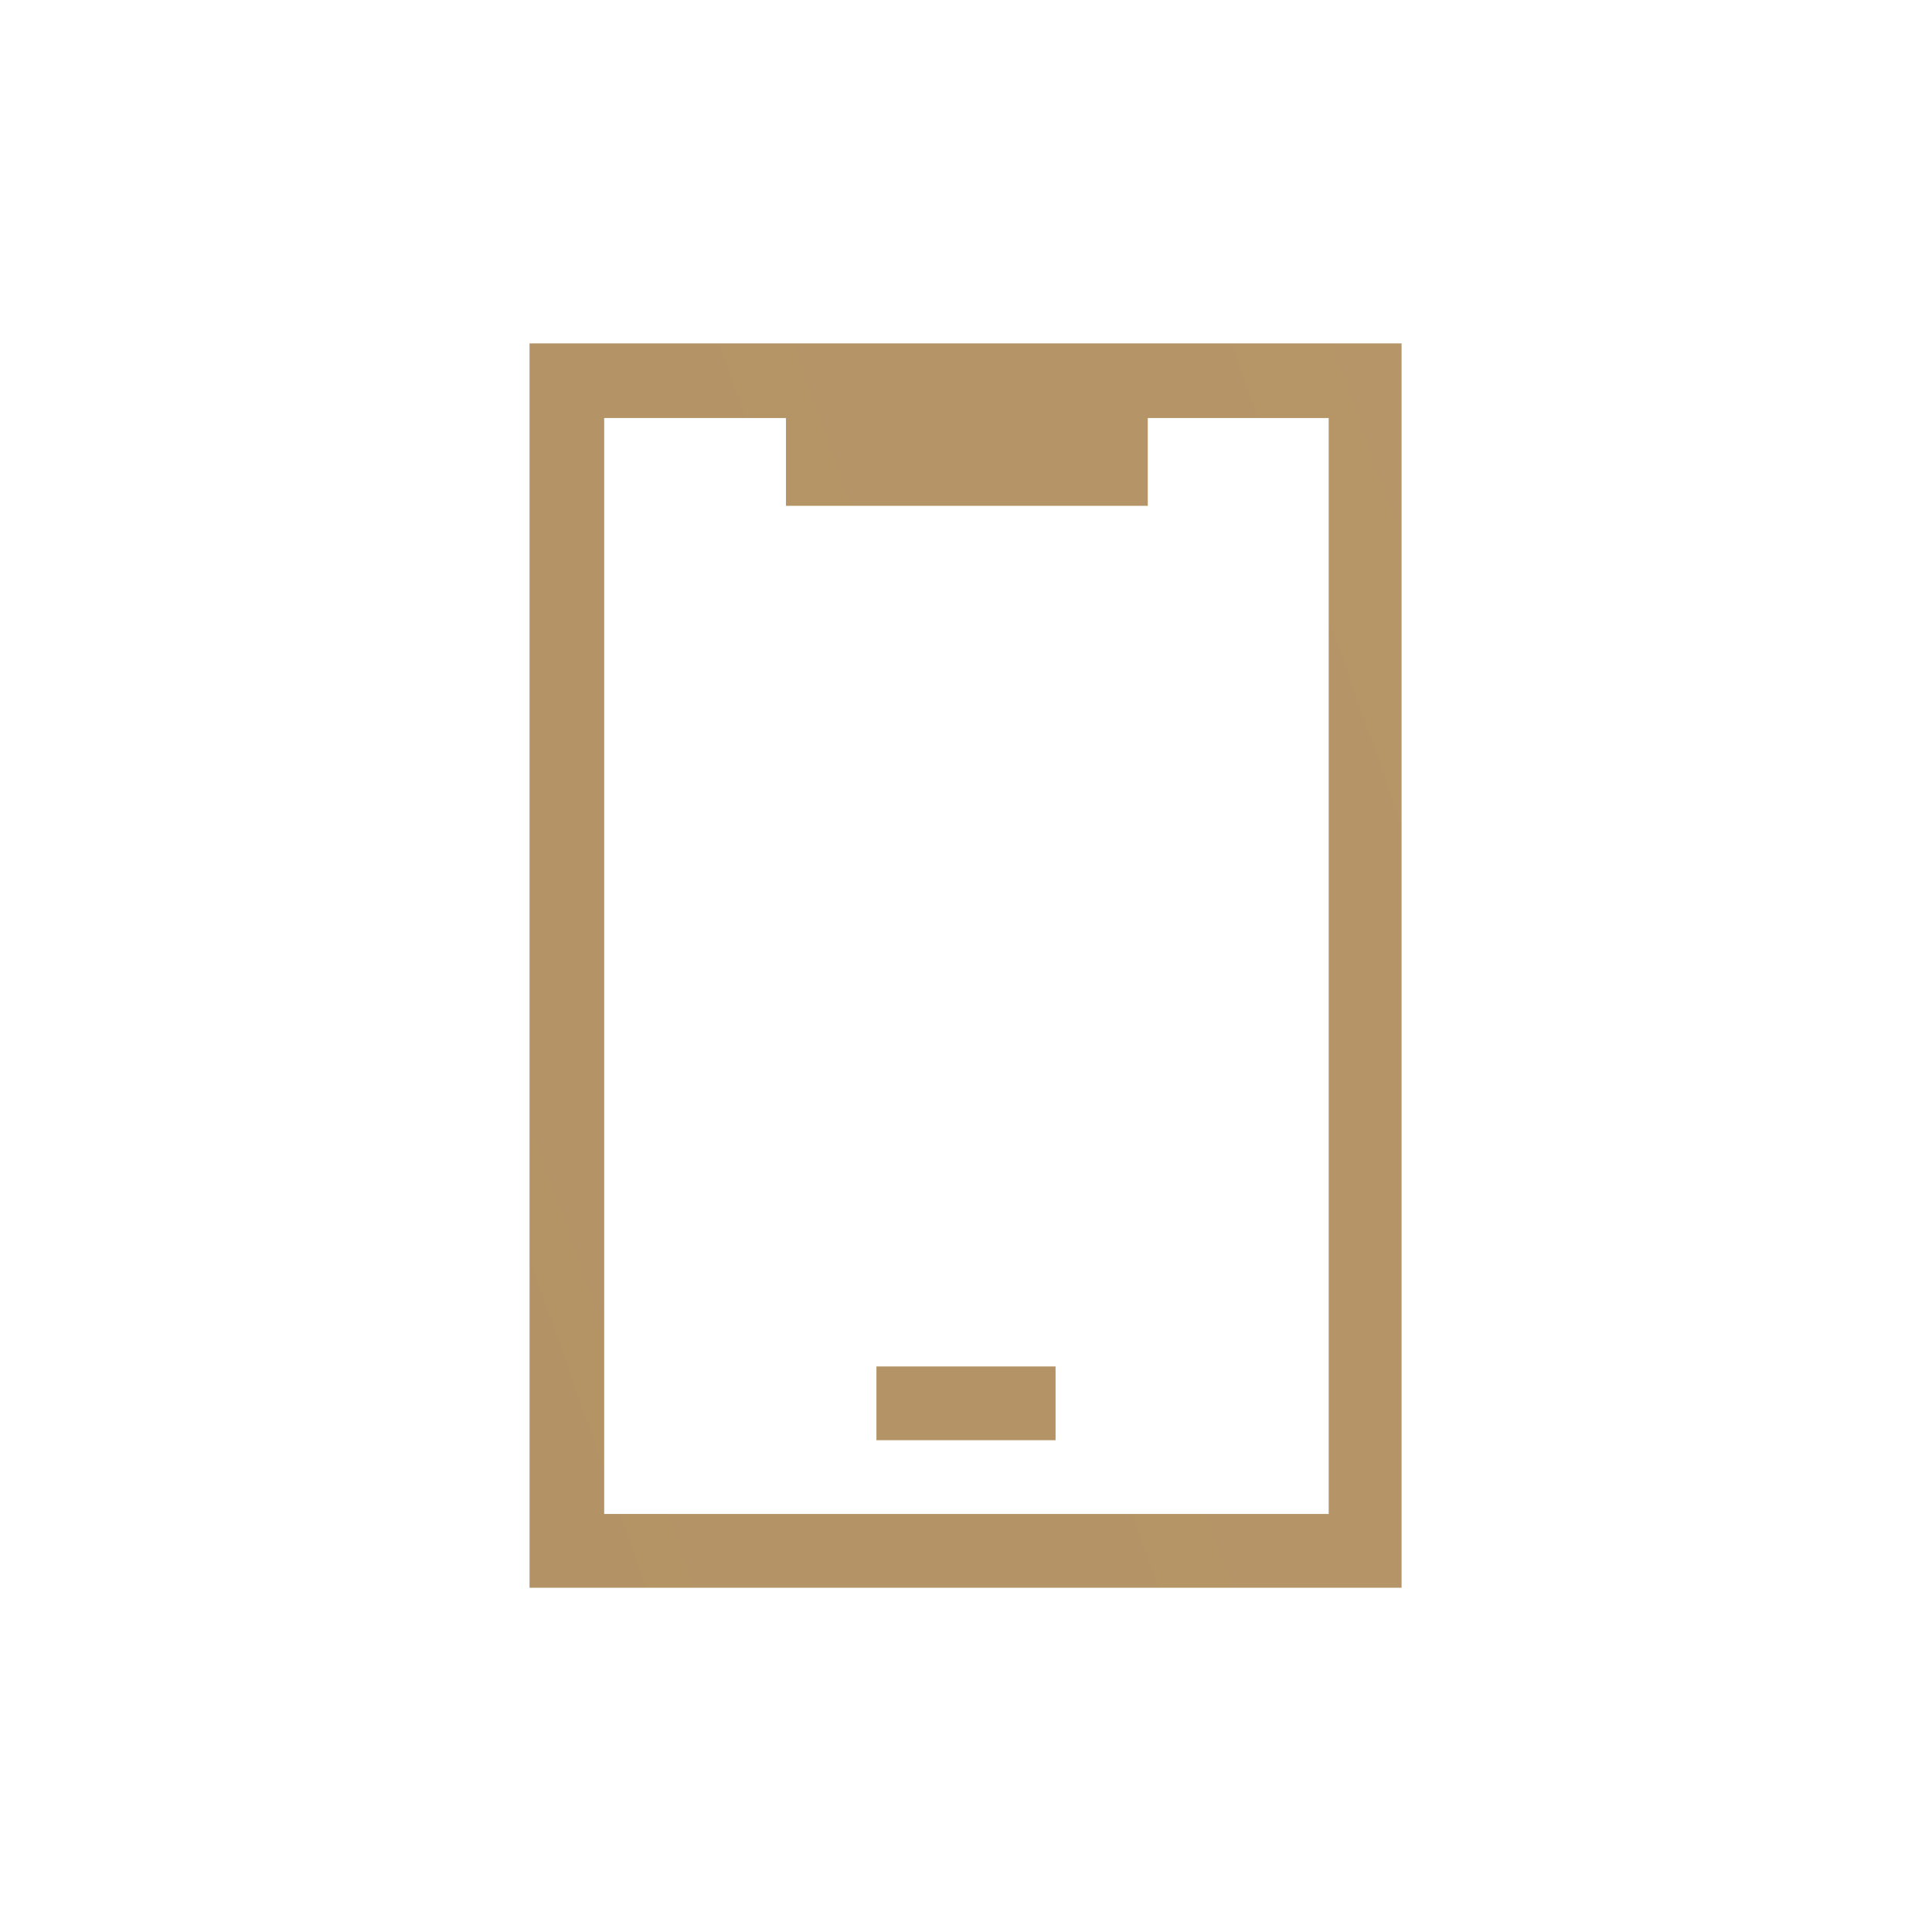
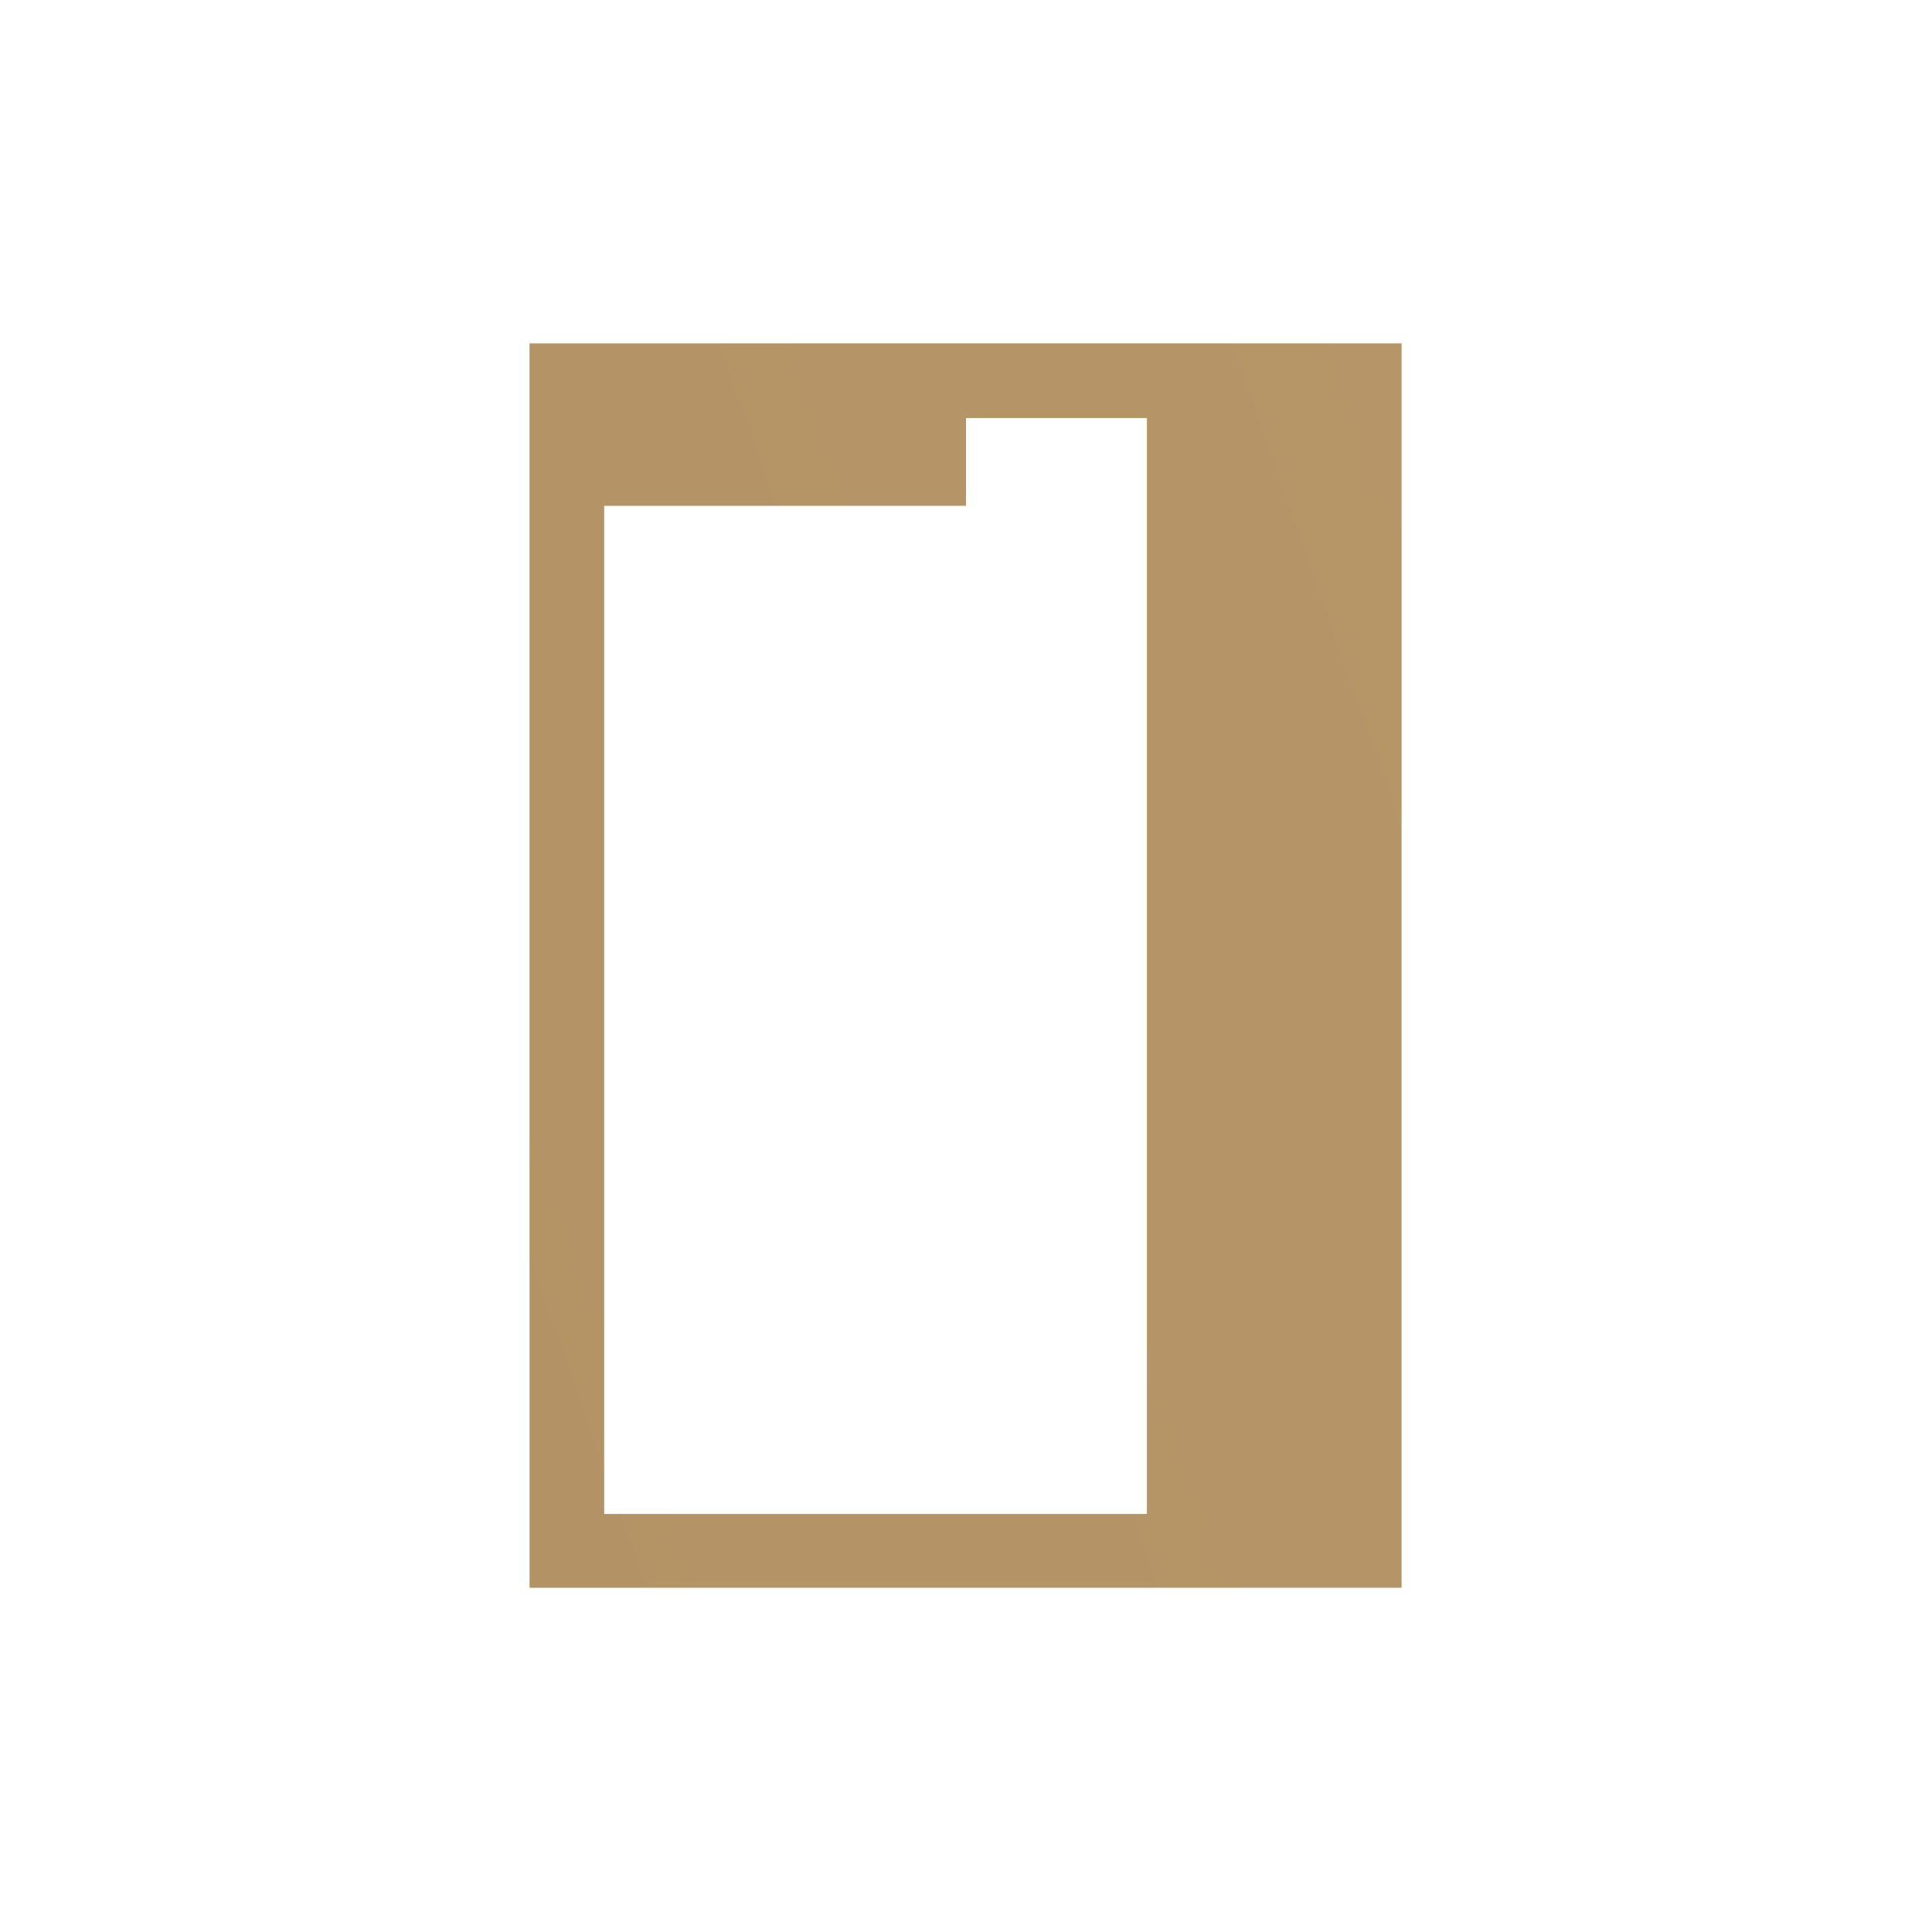
<svg xmlns="http://www.w3.org/2000/svg" xmlns:xlink="http://www.w3.org/1999/xlink" id="Warstwa_1" data-name="Warstwa 1" viewBox="0 0 22 22">
  <defs>
    <style>
      .cls-1 {
        fill: url(#Gradient_bez_nazwy_5);
      }

      .cls-2 {
        fill: url(#Gradient_bez_nazwy_5-2);
      }
    </style>
    <linearGradient id="Gradient_bez_nazwy_5" data-name="Gradient bez nazwy 5" x1="-111.3" y1="54.17" x2="210.62" y2="-59.47" gradientUnits="userSpaceOnUse">
      <stop offset="0" stop-color="#9d7e50" />
      <stop offset="1" stop-color="#dbb98b" />
    </linearGradient>
    <linearGradient id="Gradient_bez_nazwy_5-2" data-name="Gradient bez nazwy 5" x1="-109.74" y1="58.6" x2="212.18" y2="-55.04" xlink:href="#Gradient_bez_nazwy_5" />
  </defs>
-   <path class="cls-1" d="M6.03,3.91v14.17h9.93V3.91H6.03ZM15.12,17.24H6.88V4.76h2.07v1h4.12v-1h2.06v12.48Z" />
-   <rect class="cls-2" x="9.98" y="15.56" width="2.04" height=".84" />
+   <path class="cls-1" d="M6.03,3.91v14.17h9.93V3.91H6.03ZM15.12,17.24H6.88V4.76v1h4.12v-1h2.06v12.48Z" />
</svg>